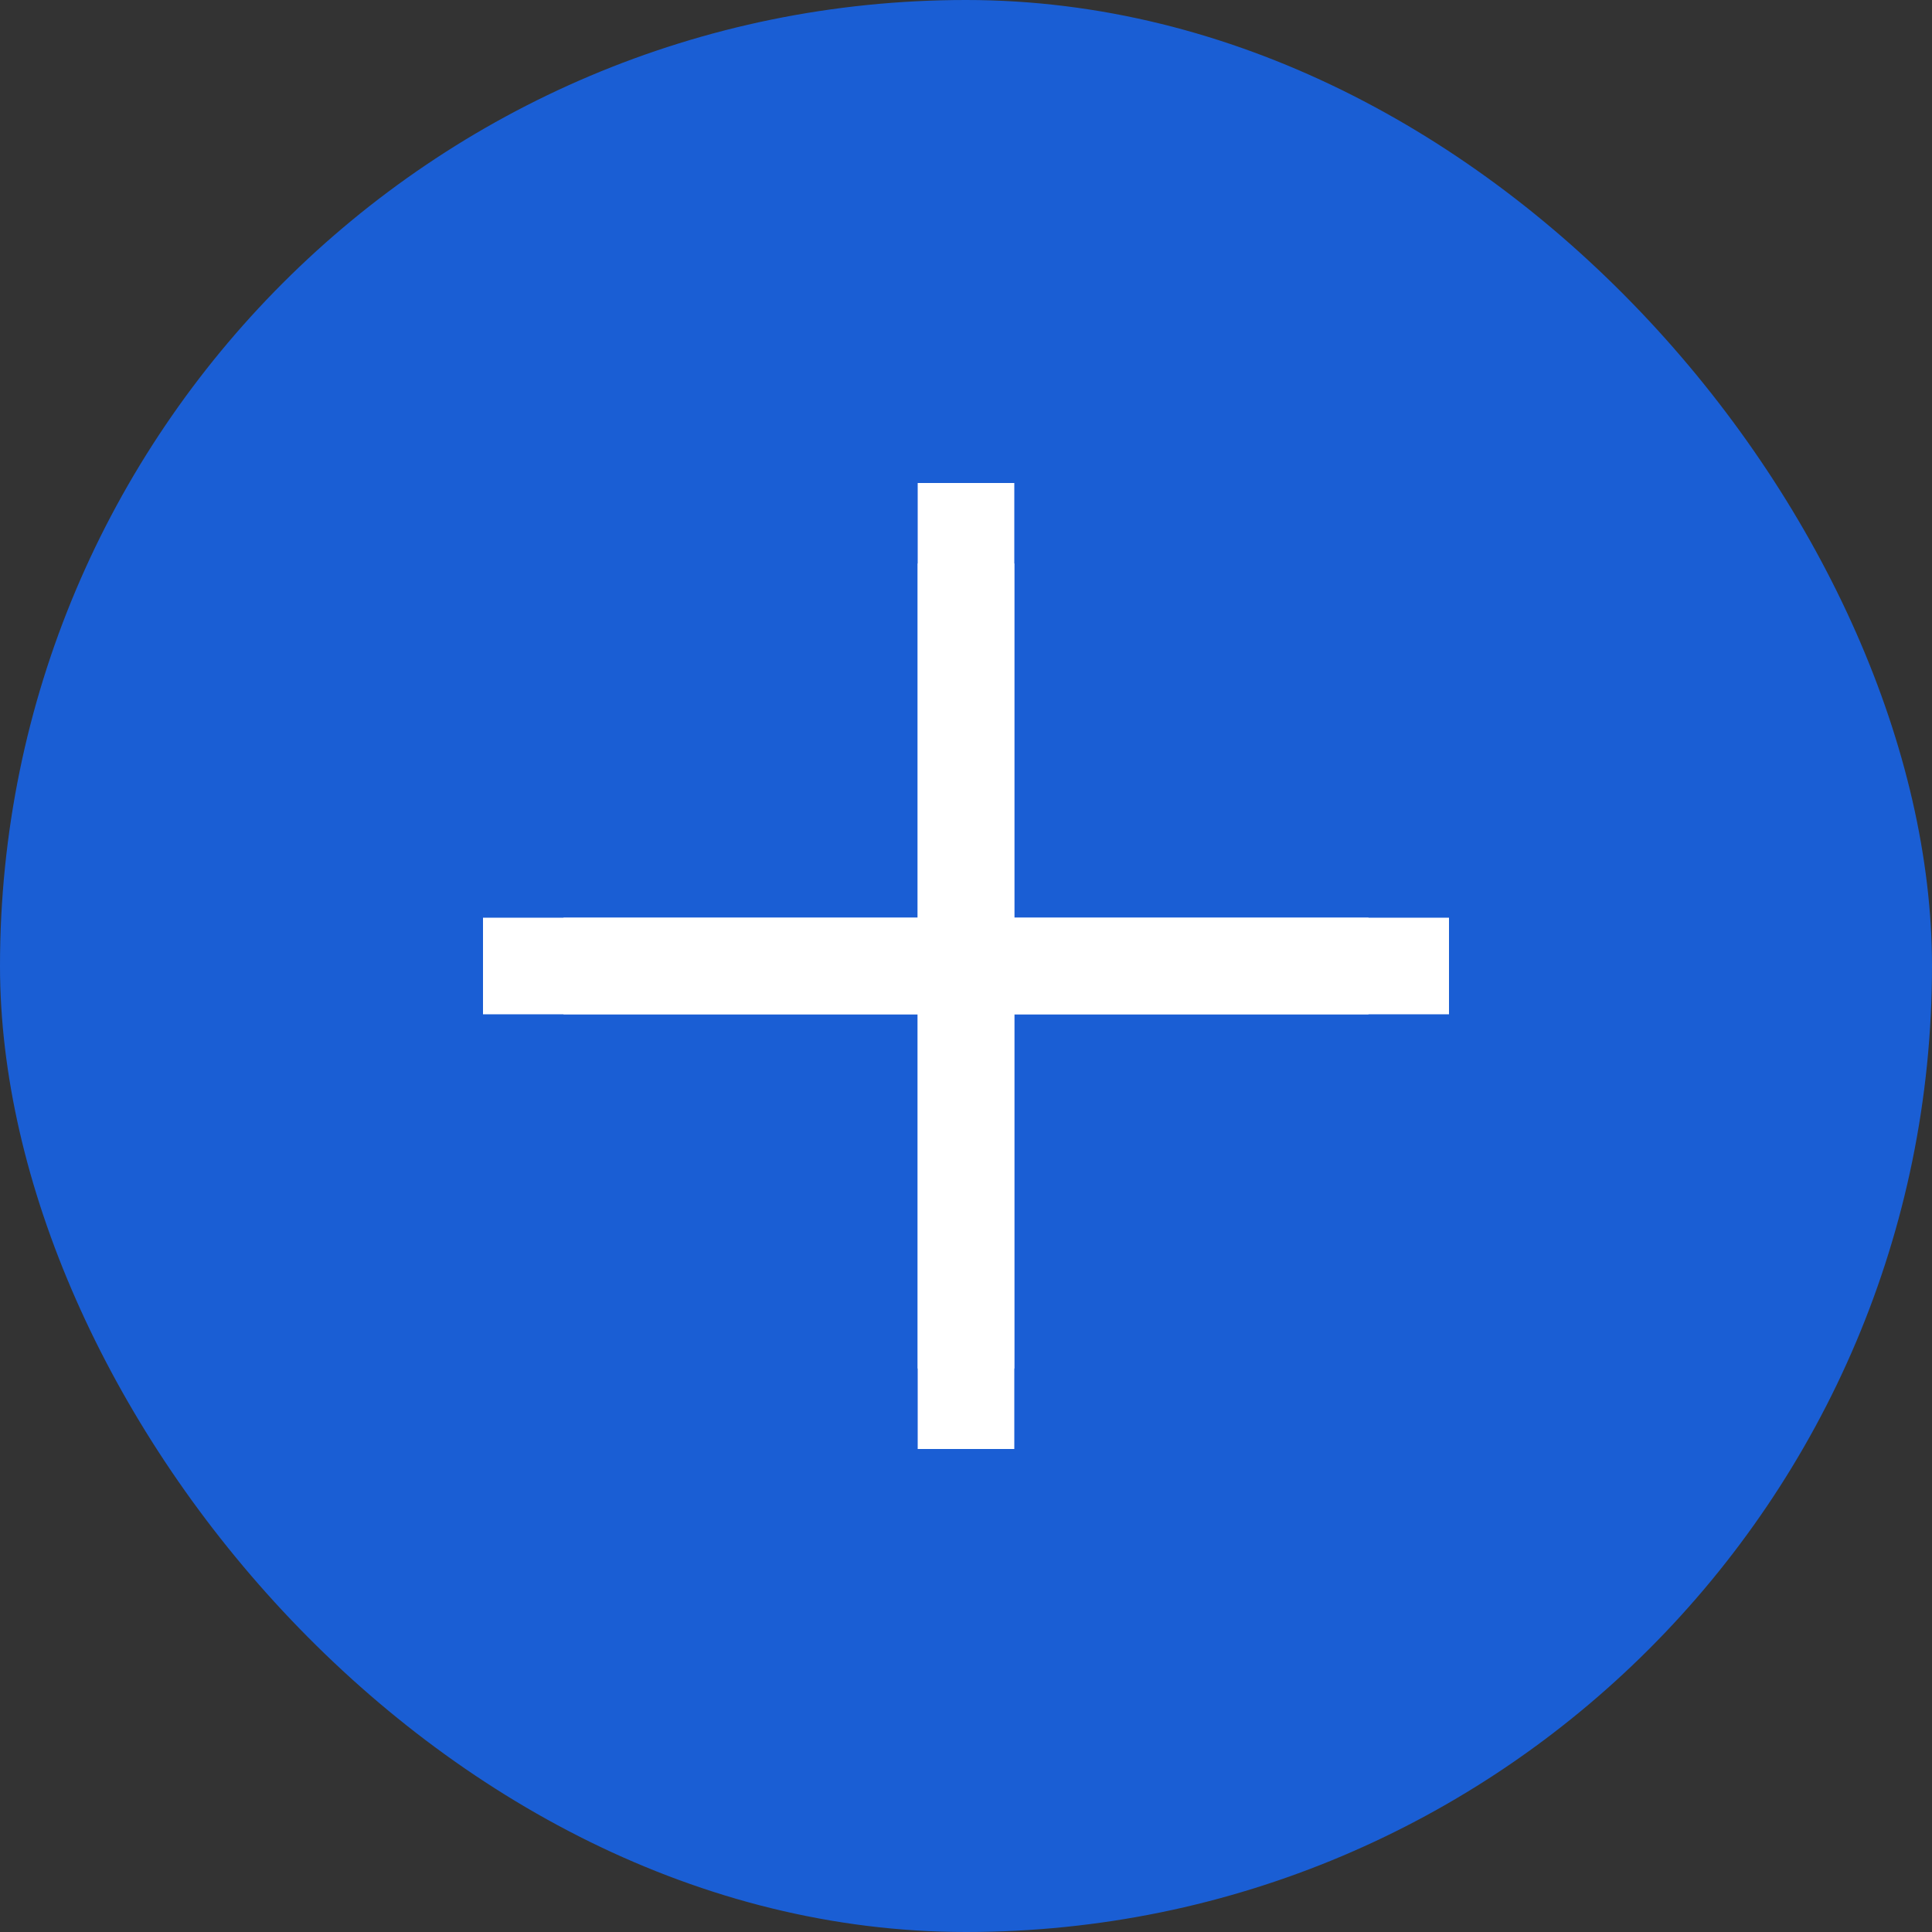
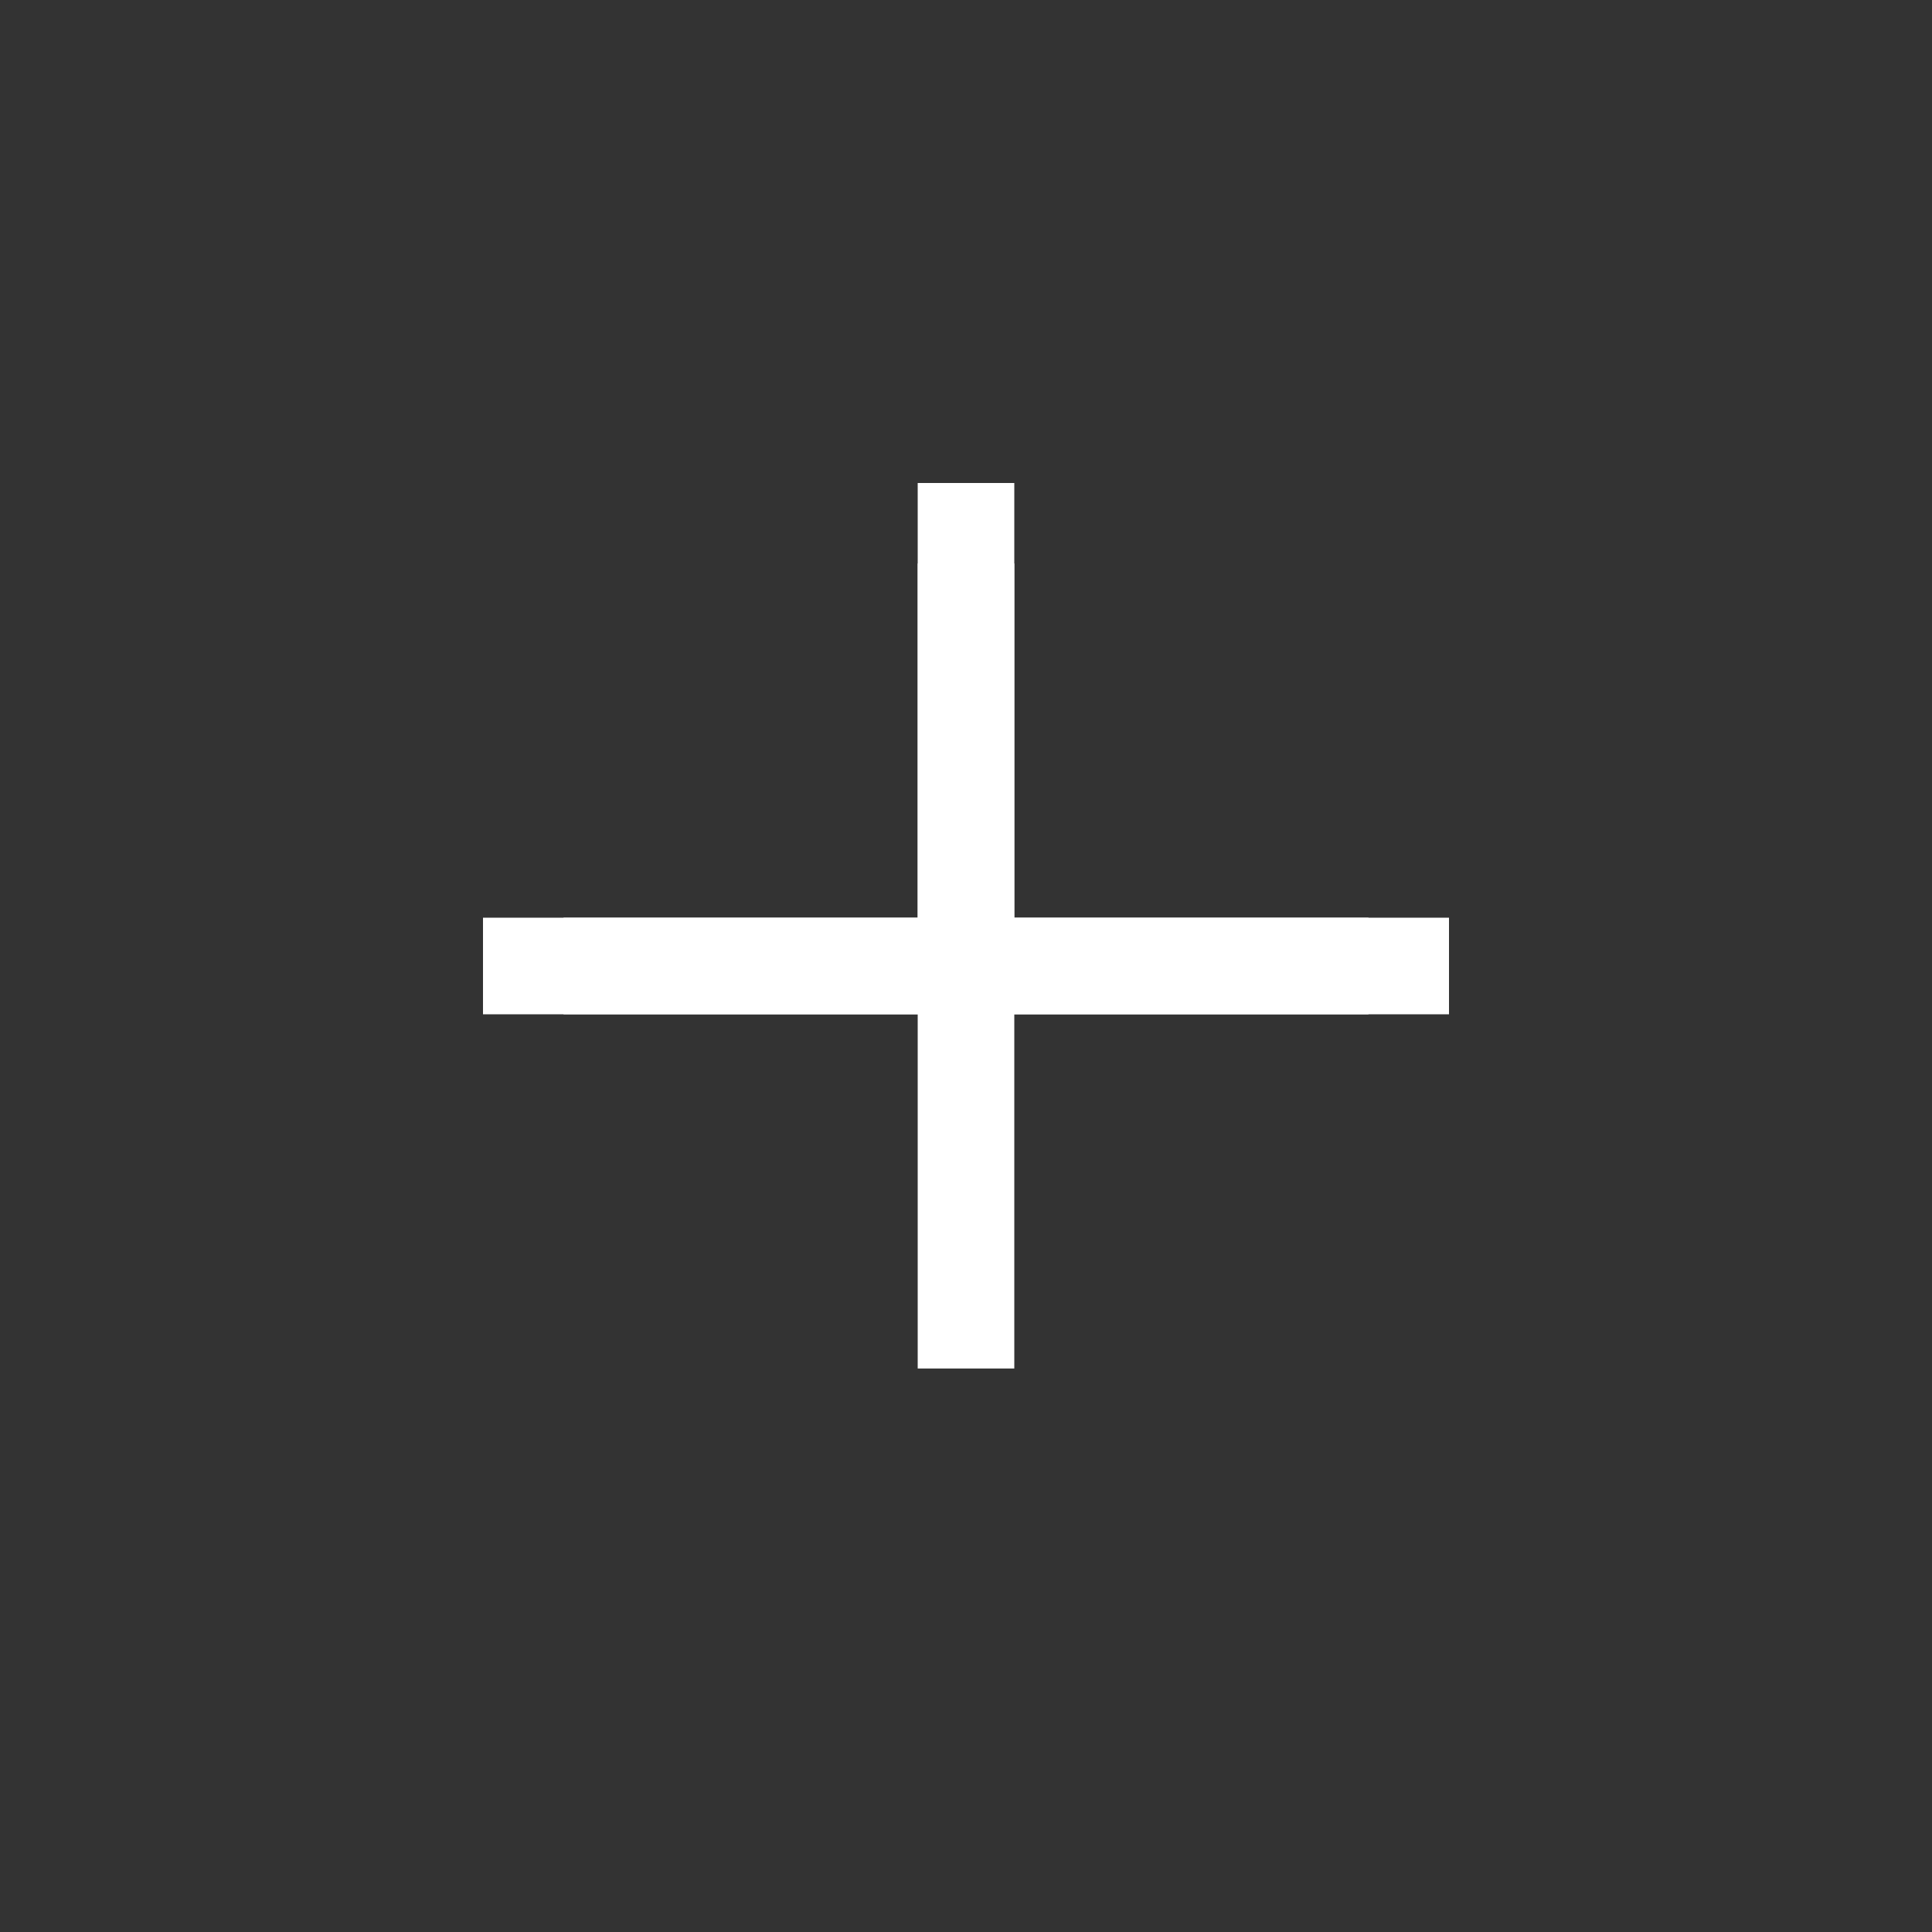
<svg xmlns="http://www.w3.org/2000/svg" width="24" height="24" viewBox="0 0 24 24" fill="none">
  <rect x="0" y="0" width="24" height="24" fill="#333333" stroke="none" />
-   <rect width="24" height="24" rx="12" fill="#1A5ED4" />
  <g clip-path="url(#clip0_44_10)">
-     <path d="M12 6V12M12 12V18M12 12H18M12 12H6" stroke="white" stroke-width="1.2" />
+     <path d="M12 6V12M12 12M12 12H18M12 12H6" stroke="white" stroke-width="1.2" />
    <path d="M12 7V12M12 12V17M12 12H17M12 12H7" stroke="white" stroke-width="1.2" />
    <path d="M12 8V12M12 12V16M12 12H16M12 12H8" stroke="white" />
  </g>
  <defs>
    <clipPath id="clip0_44_10">
      <rect width="20" height="20" fill="white" transform="translate(2 2)" />
    </clipPath>
  </defs>
</svg>